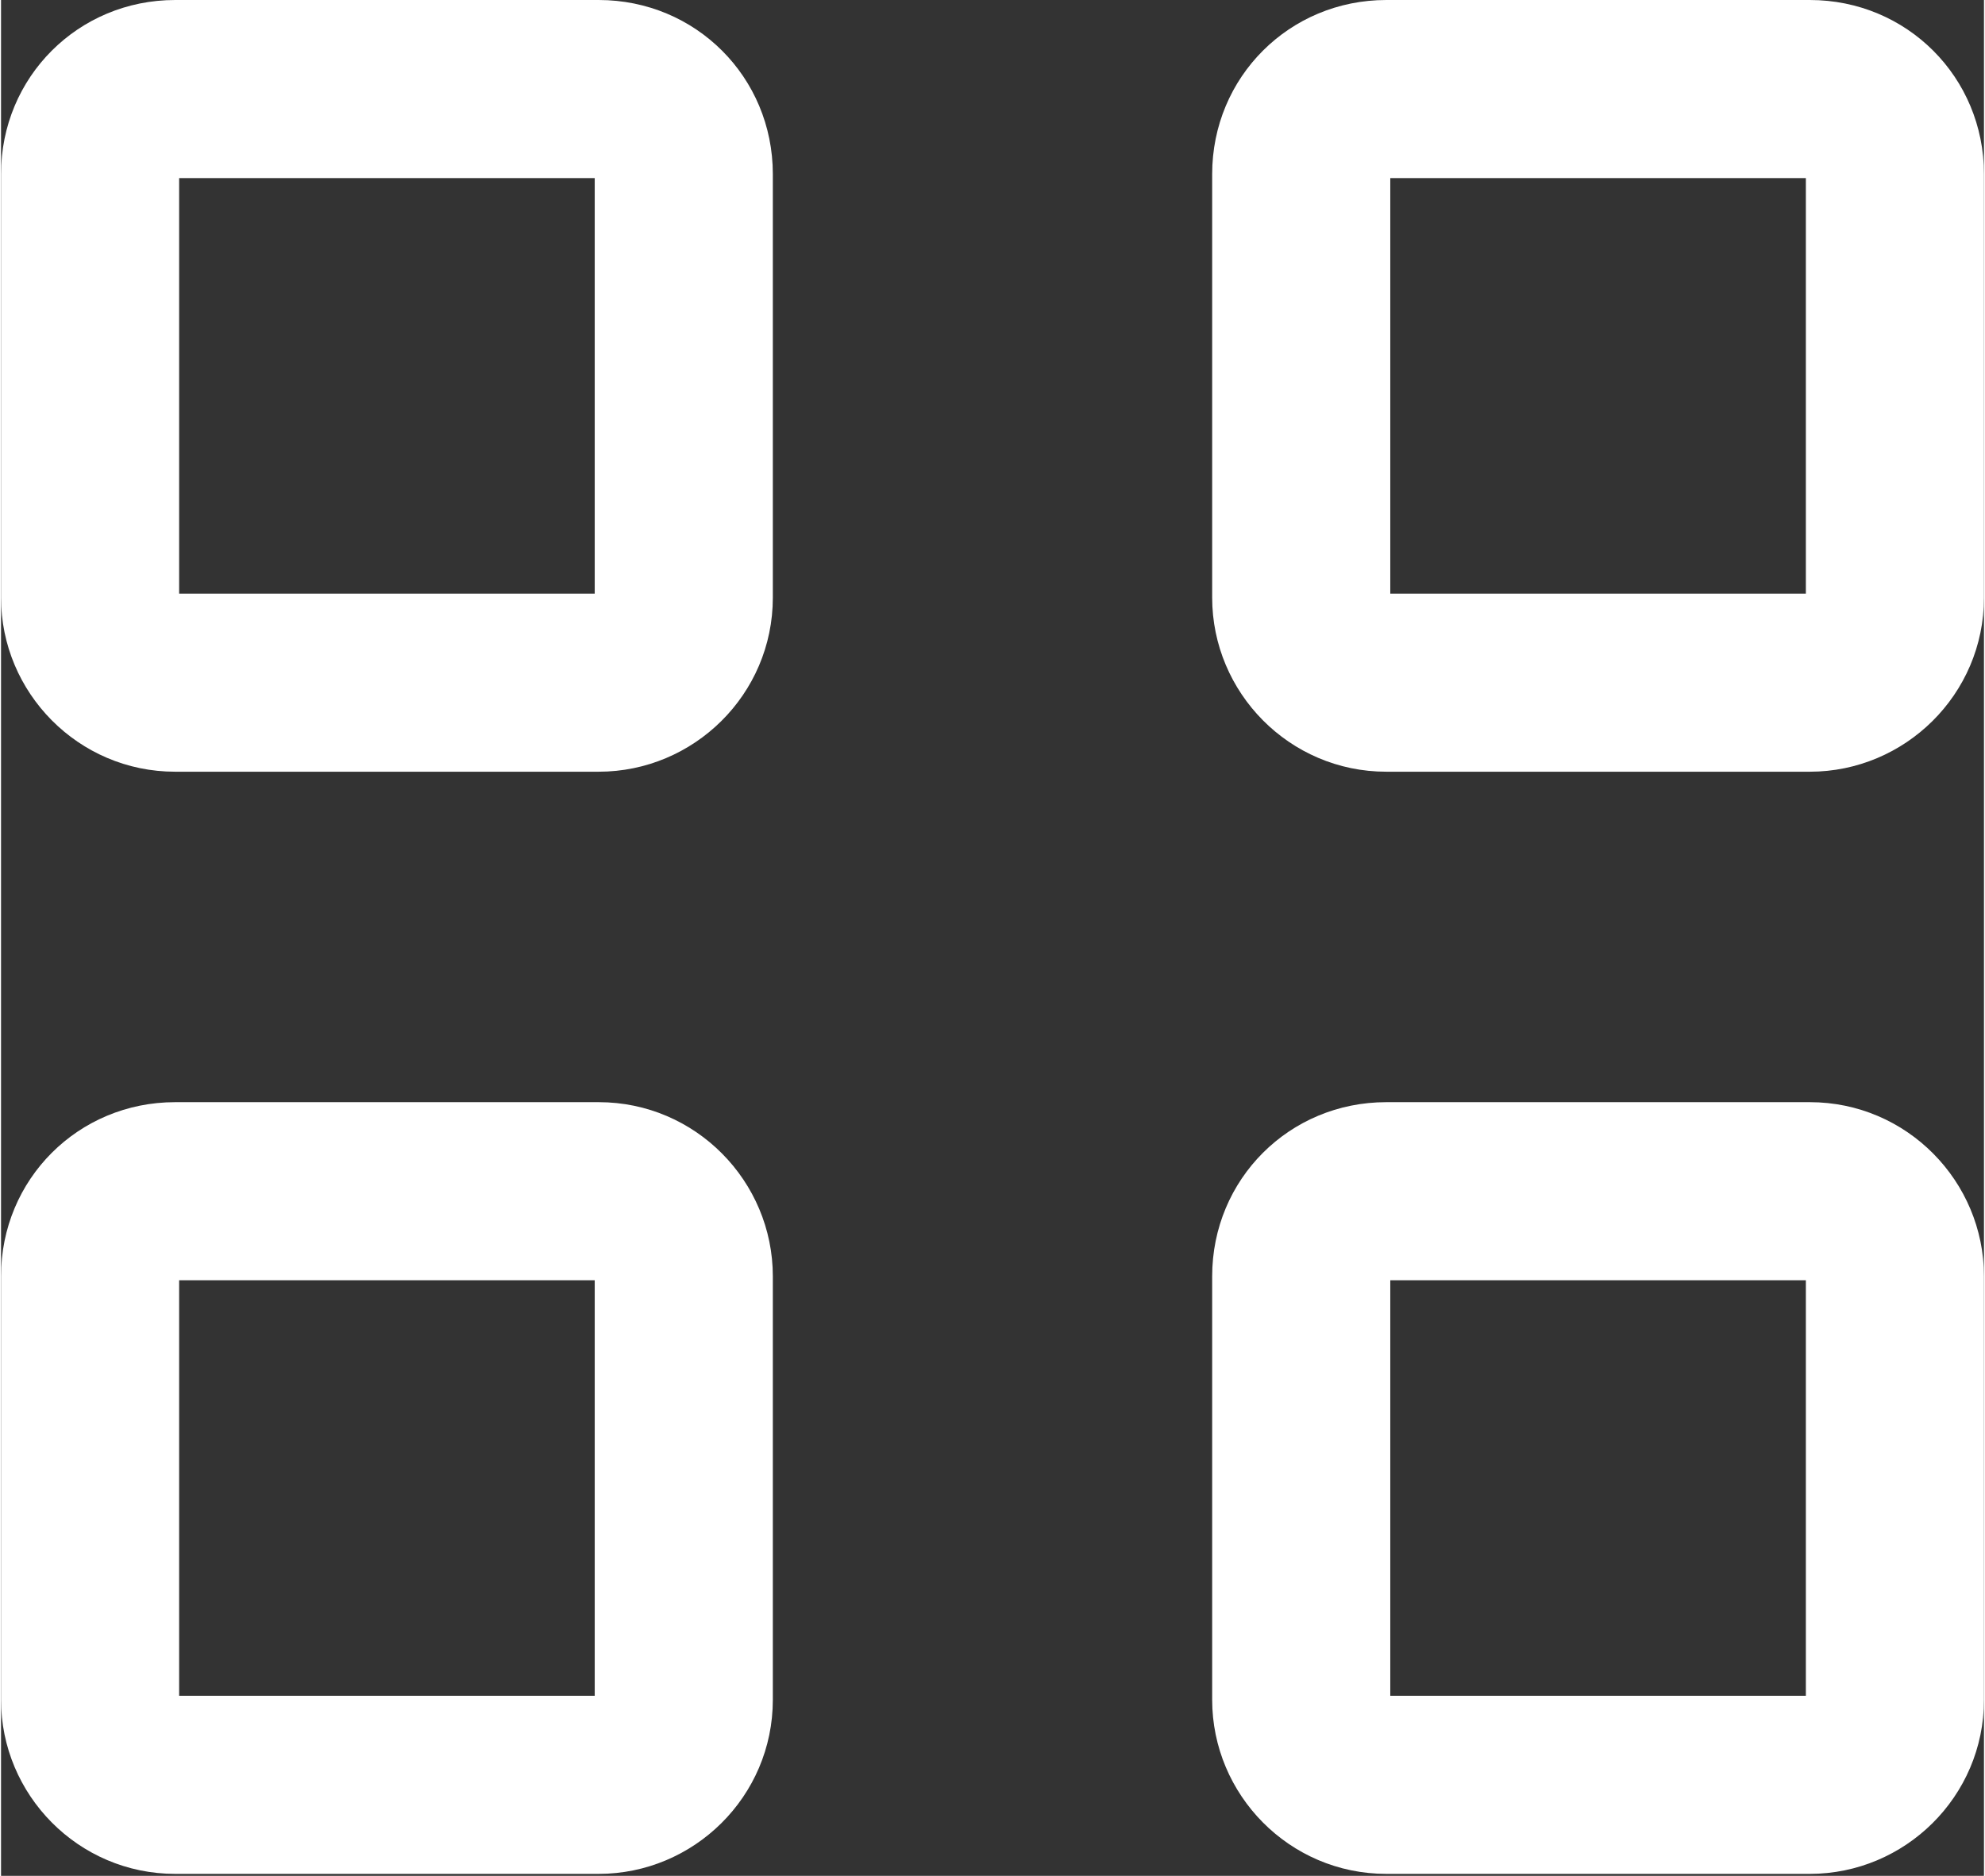
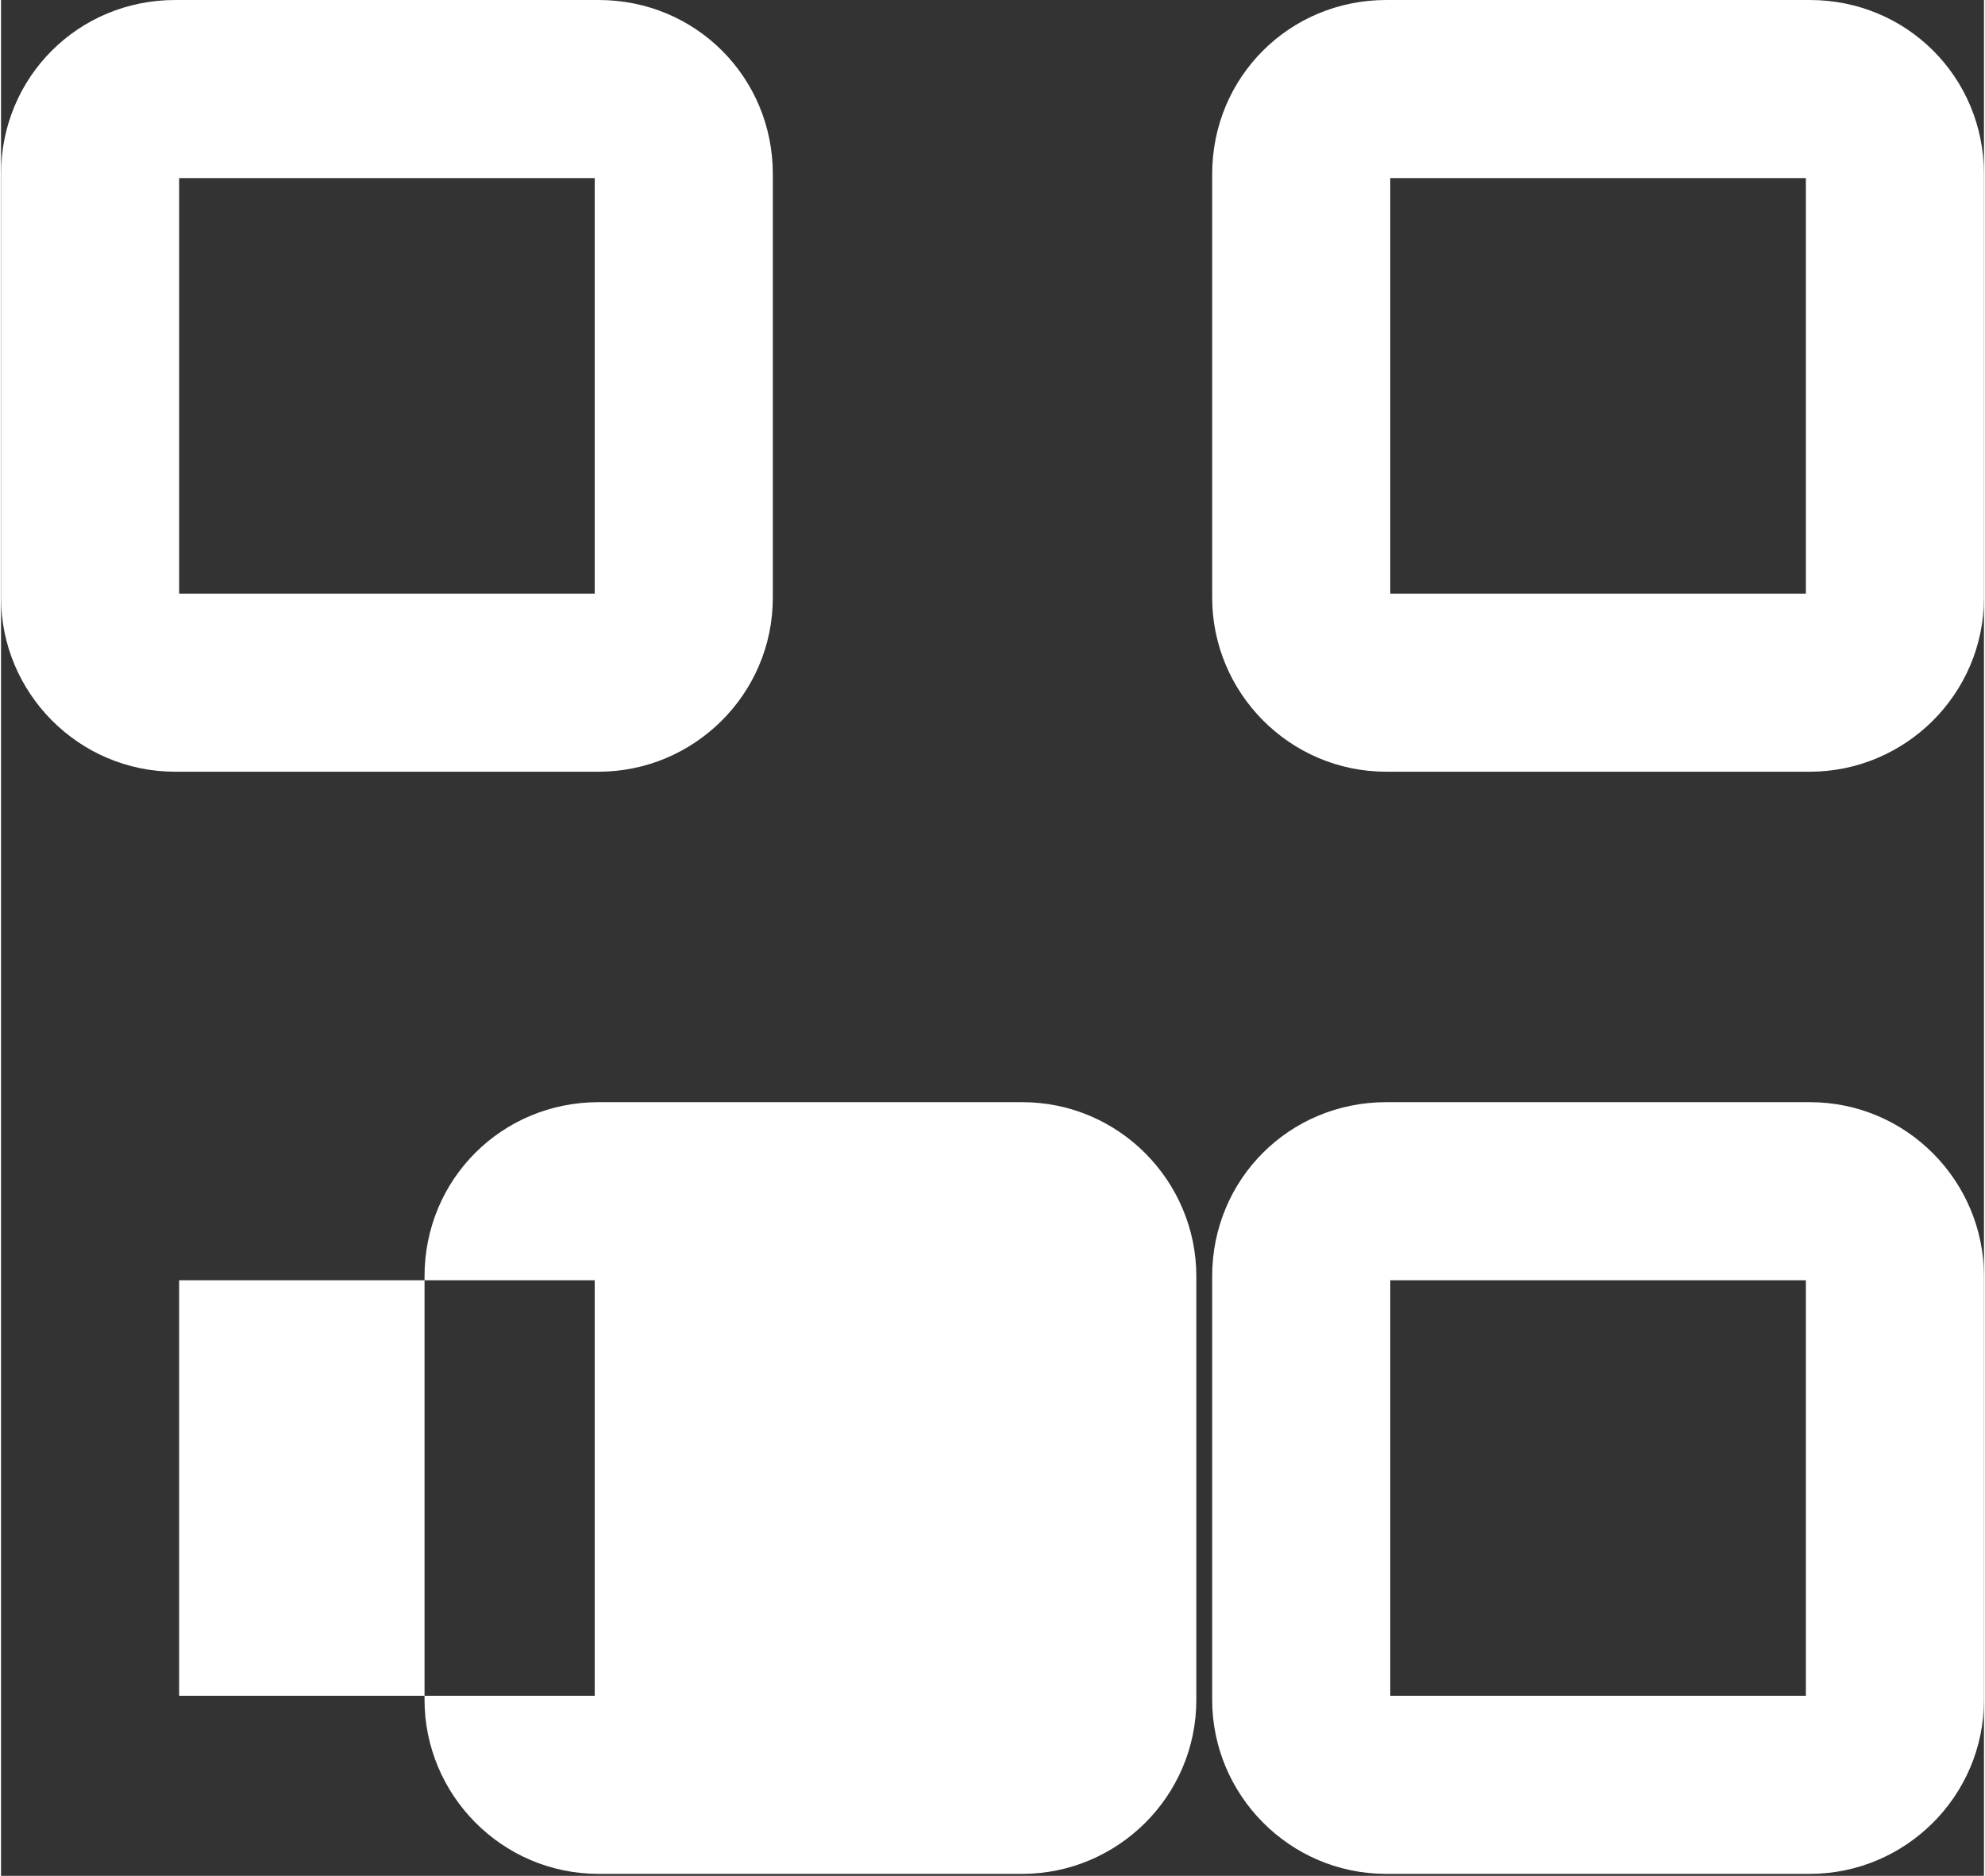
<svg xmlns="http://www.w3.org/2000/svg" xml:space="preserve" width="5.54mm" height="5.236mm" version="1.1" style="shape-rendering:geometricPrecision; text-rendering:geometricPrecision; image-rendering:optimizeQuality; fill-rule:evenodd; clip-rule:evenodd" viewBox="0 0 10.02 9.48">
  <rect x="0" y="0" width="10.02" height="9.48" fill="#333333" stroke="none" />
  <defs>
    <style type="text/css">
   
    .fil0 {fill:white;fill-rule:nonzero}
   
  </style>
  </defs>
  <g id="Слой_x0020_1">
-     <path class="fil0" d="M7.02 6.47l2.1 0 0 2.1 -2.1 0 0 -2.1zm-0.02 3l2.14 0c0.48,0 0.88,-0.39 0.88,-0.88l0 -2.14c0,-0.48 -0.39,-0.88 -0.88,-0.88l-2.14 0c-0.49,0 -0.88,0.39 -0.88,0.88l0 2.14c0,0.48 0.39,0.88 0.88,0.88zm0.02 -8.57l2.1 0 0 2.1 -2.1 0 0 -2.1zm-0.02 3l2.14 0c0.48,0 0.88,-0.39 0.88,-0.88l0 -2.14c0,-0.49 -0.39,-0.88 -0.88,-0.88l-2.14 0c-0.49,0 -0.88,0.39 -0.88,0.88l0 2.14c0,0.48 0.39,0.88 0.88,0.88zm-4 4.67l-2.1 0 0 -2.1 2.1 0 0 2.1zm0.02 -3l-2.14 0c-0.49,0 -0.88,0.39 -0.88,0.88l0 2.14c0,0.48 0.39,0.88 0.88,0.88l2.14 0c0.48,0 0.88,-0.39 0.88,-0.88l0 -2.14c0,-0.48 -0.39,-0.88 -0.88,-0.88zm-0.02 -2.57l-2.1 0 0 -2.1 2.1 0 0 2.1zm0.02 -3l-2.14 0c-0.49,0 -0.88,0.39 -0.88,0.88l0 2.14c0,0.48 0.39,0.88 0.88,0.88l2.14 0c0.48,0 0.88,-0.39 0.88,-0.88l0 -2.14c0,-0.49 -0.39,-0.88 -0.88,-0.88z" />
+     <path class="fil0" d="M7.02 6.47l2.1 0 0 2.1 -2.1 0 0 -2.1zm-0.02 3l2.14 0c0.48,0 0.88,-0.39 0.88,-0.88l0 -2.14c0,-0.48 -0.39,-0.88 -0.88,-0.88l-2.14 0c-0.49,0 -0.88,0.39 -0.88,0.88l0 2.14c0,0.48 0.39,0.88 0.88,0.88zm0.02 -8.57l2.1 0 0 2.1 -2.1 0 0 -2.1zm-0.02 3l2.14 0c0.48,0 0.88,-0.39 0.88,-0.88l0 -2.14c0,-0.49 -0.39,-0.88 -0.88,-0.88l-2.14 0c-0.49,0 -0.88,0.39 -0.88,0.88l0 2.14c0,0.48 0.39,0.88 0.88,0.88zm-4 4.67l-2.1 0 0 -2.1 2.1 0 0 2.1zm0.02 -3c-0.49,0 -0.88,0.39 -0.88,0.88l0 2.14c0,0.48 0.39,0.88 0.88,0.88l2.14 0c0.48,0 0.88,-0.39 0.88,-0.88l0 -2.14c0,-0.48 -0.39,-0.88 -0.88,-0.88zm-0.02 -2.57l-2.1 0 0 -2.1 2.1 0 0 2.1zm0.02 -3l-2.14 0c-0.49,0 -0.88,0.39 -0.88,0.88l0 2.14c0,0.48 0.39,0.88 0.88,0.88l2.14 0c0.48,0 0.88,-0.39 0.88,-0.88l0 -2.14c0,-0.49 -0.39,-0.88 -0.88,-0.88z" />
  </g>
</svg>